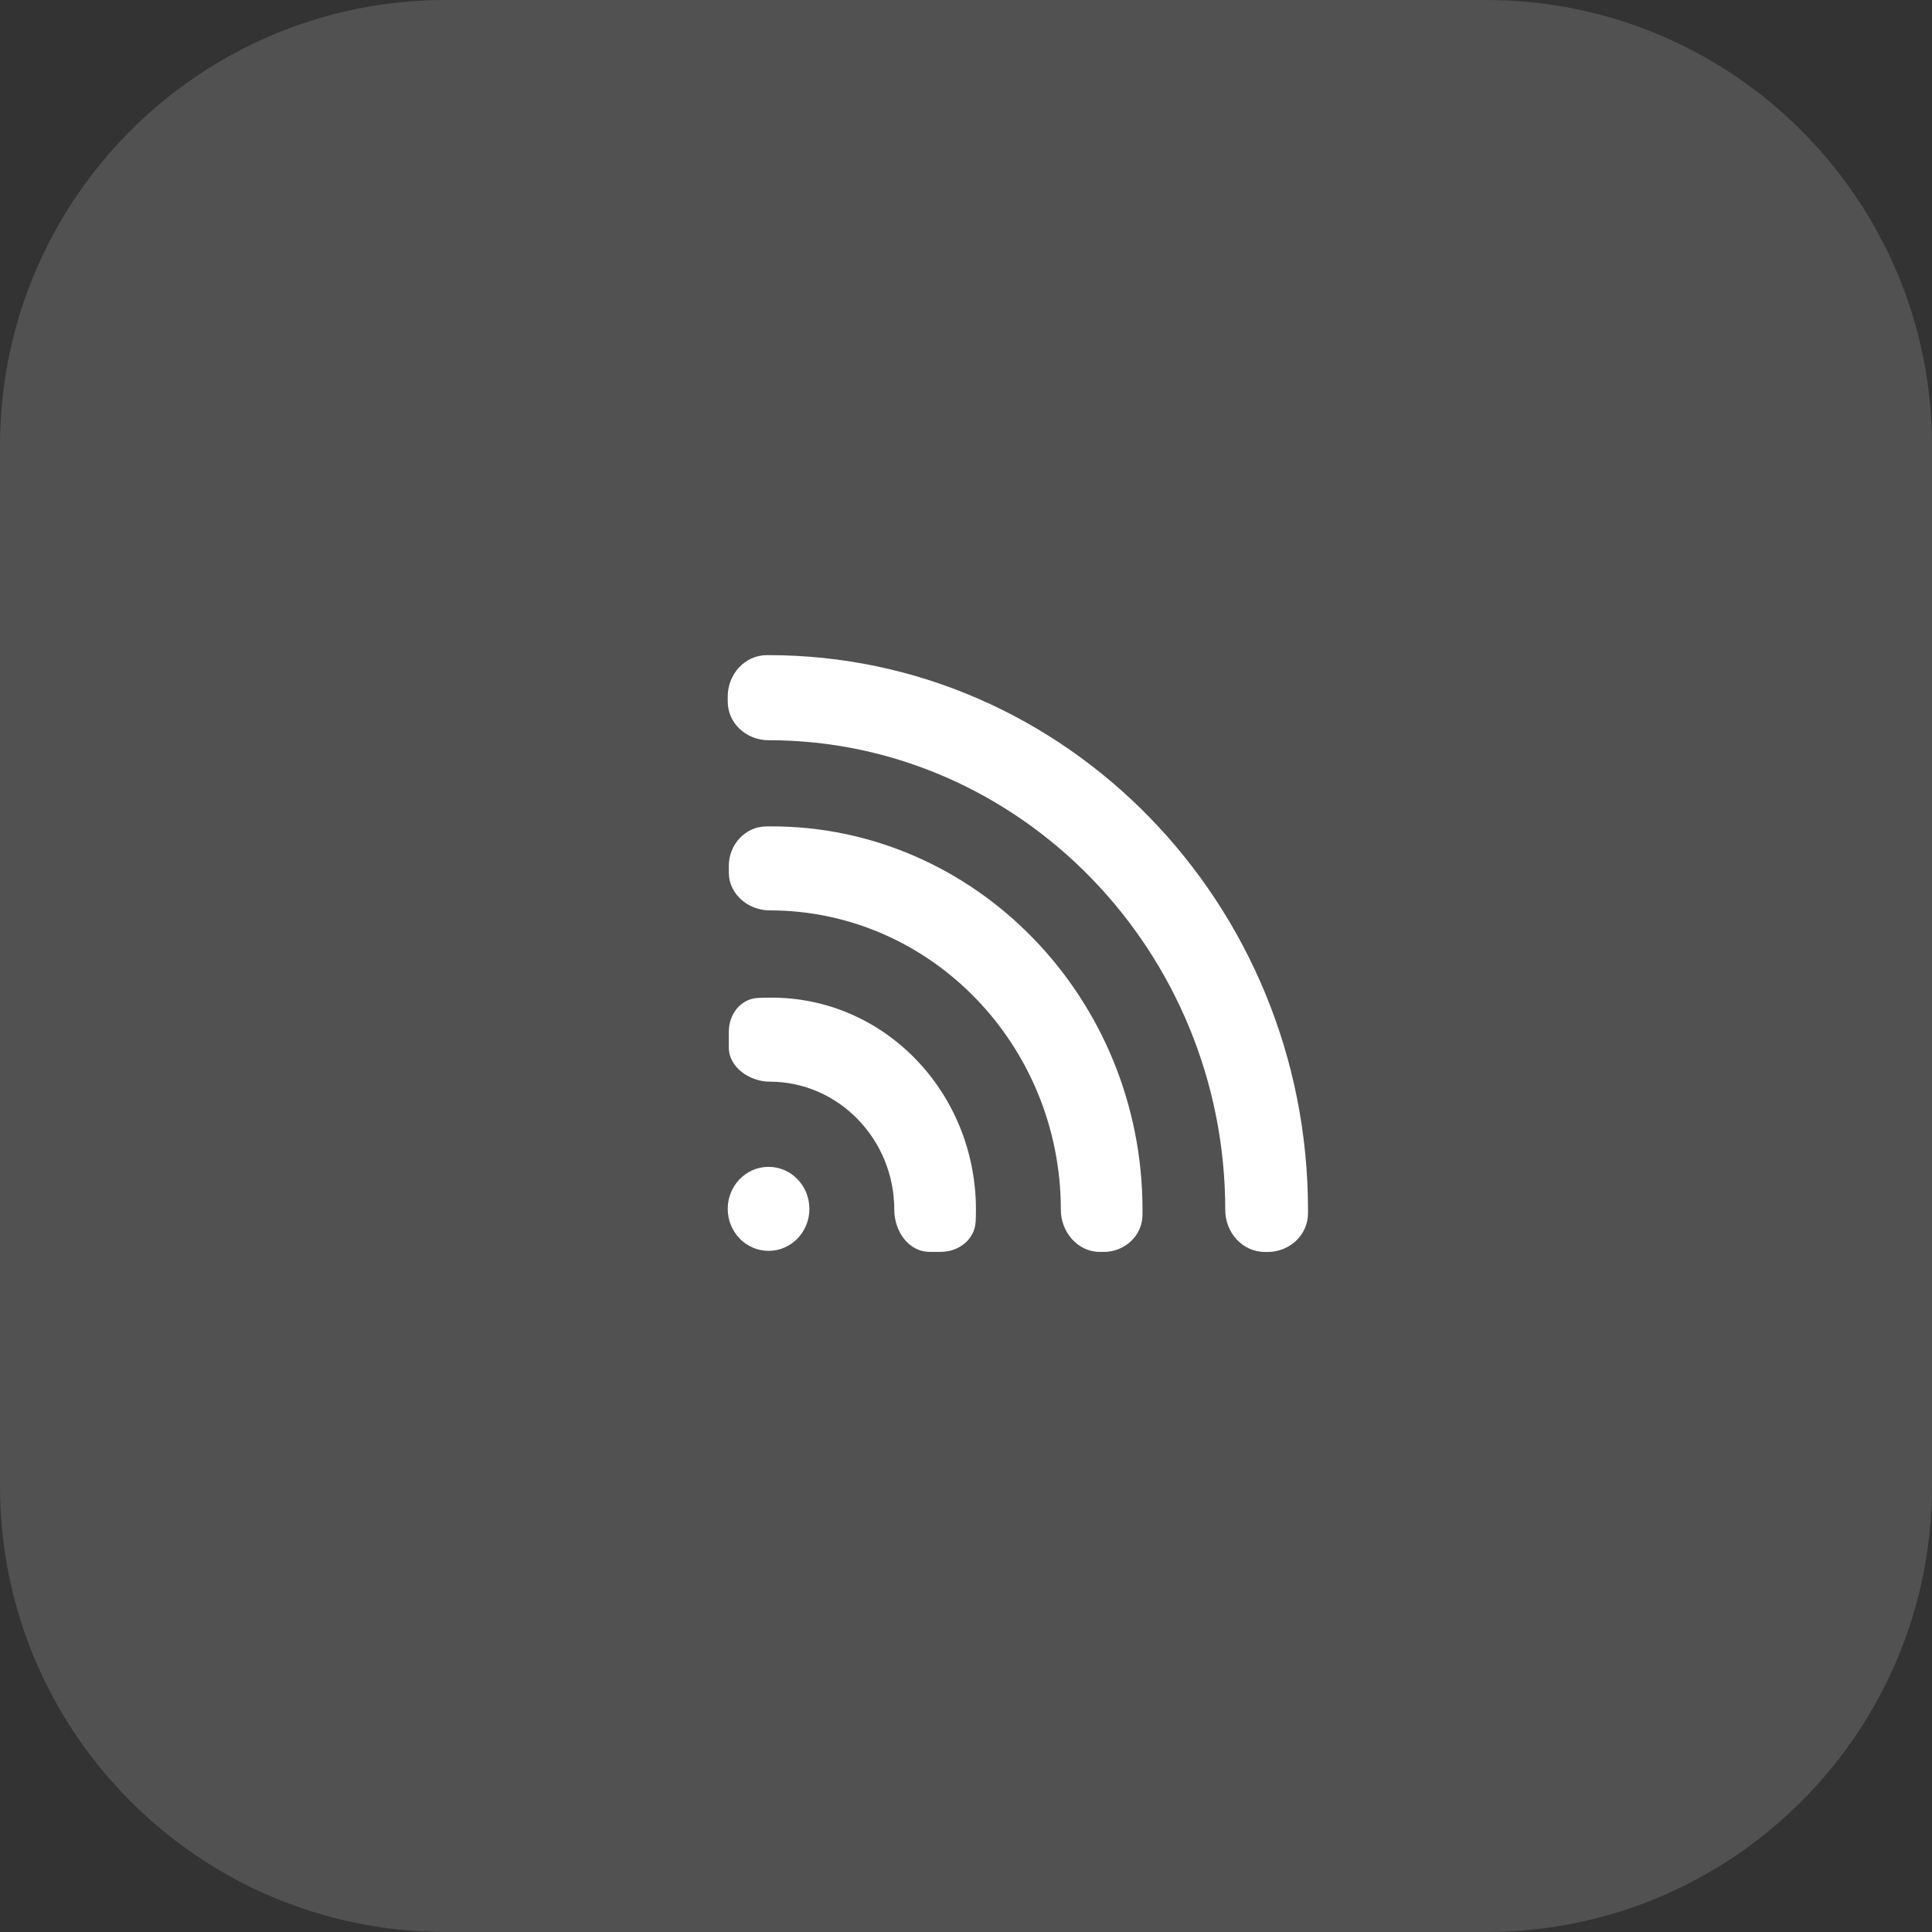
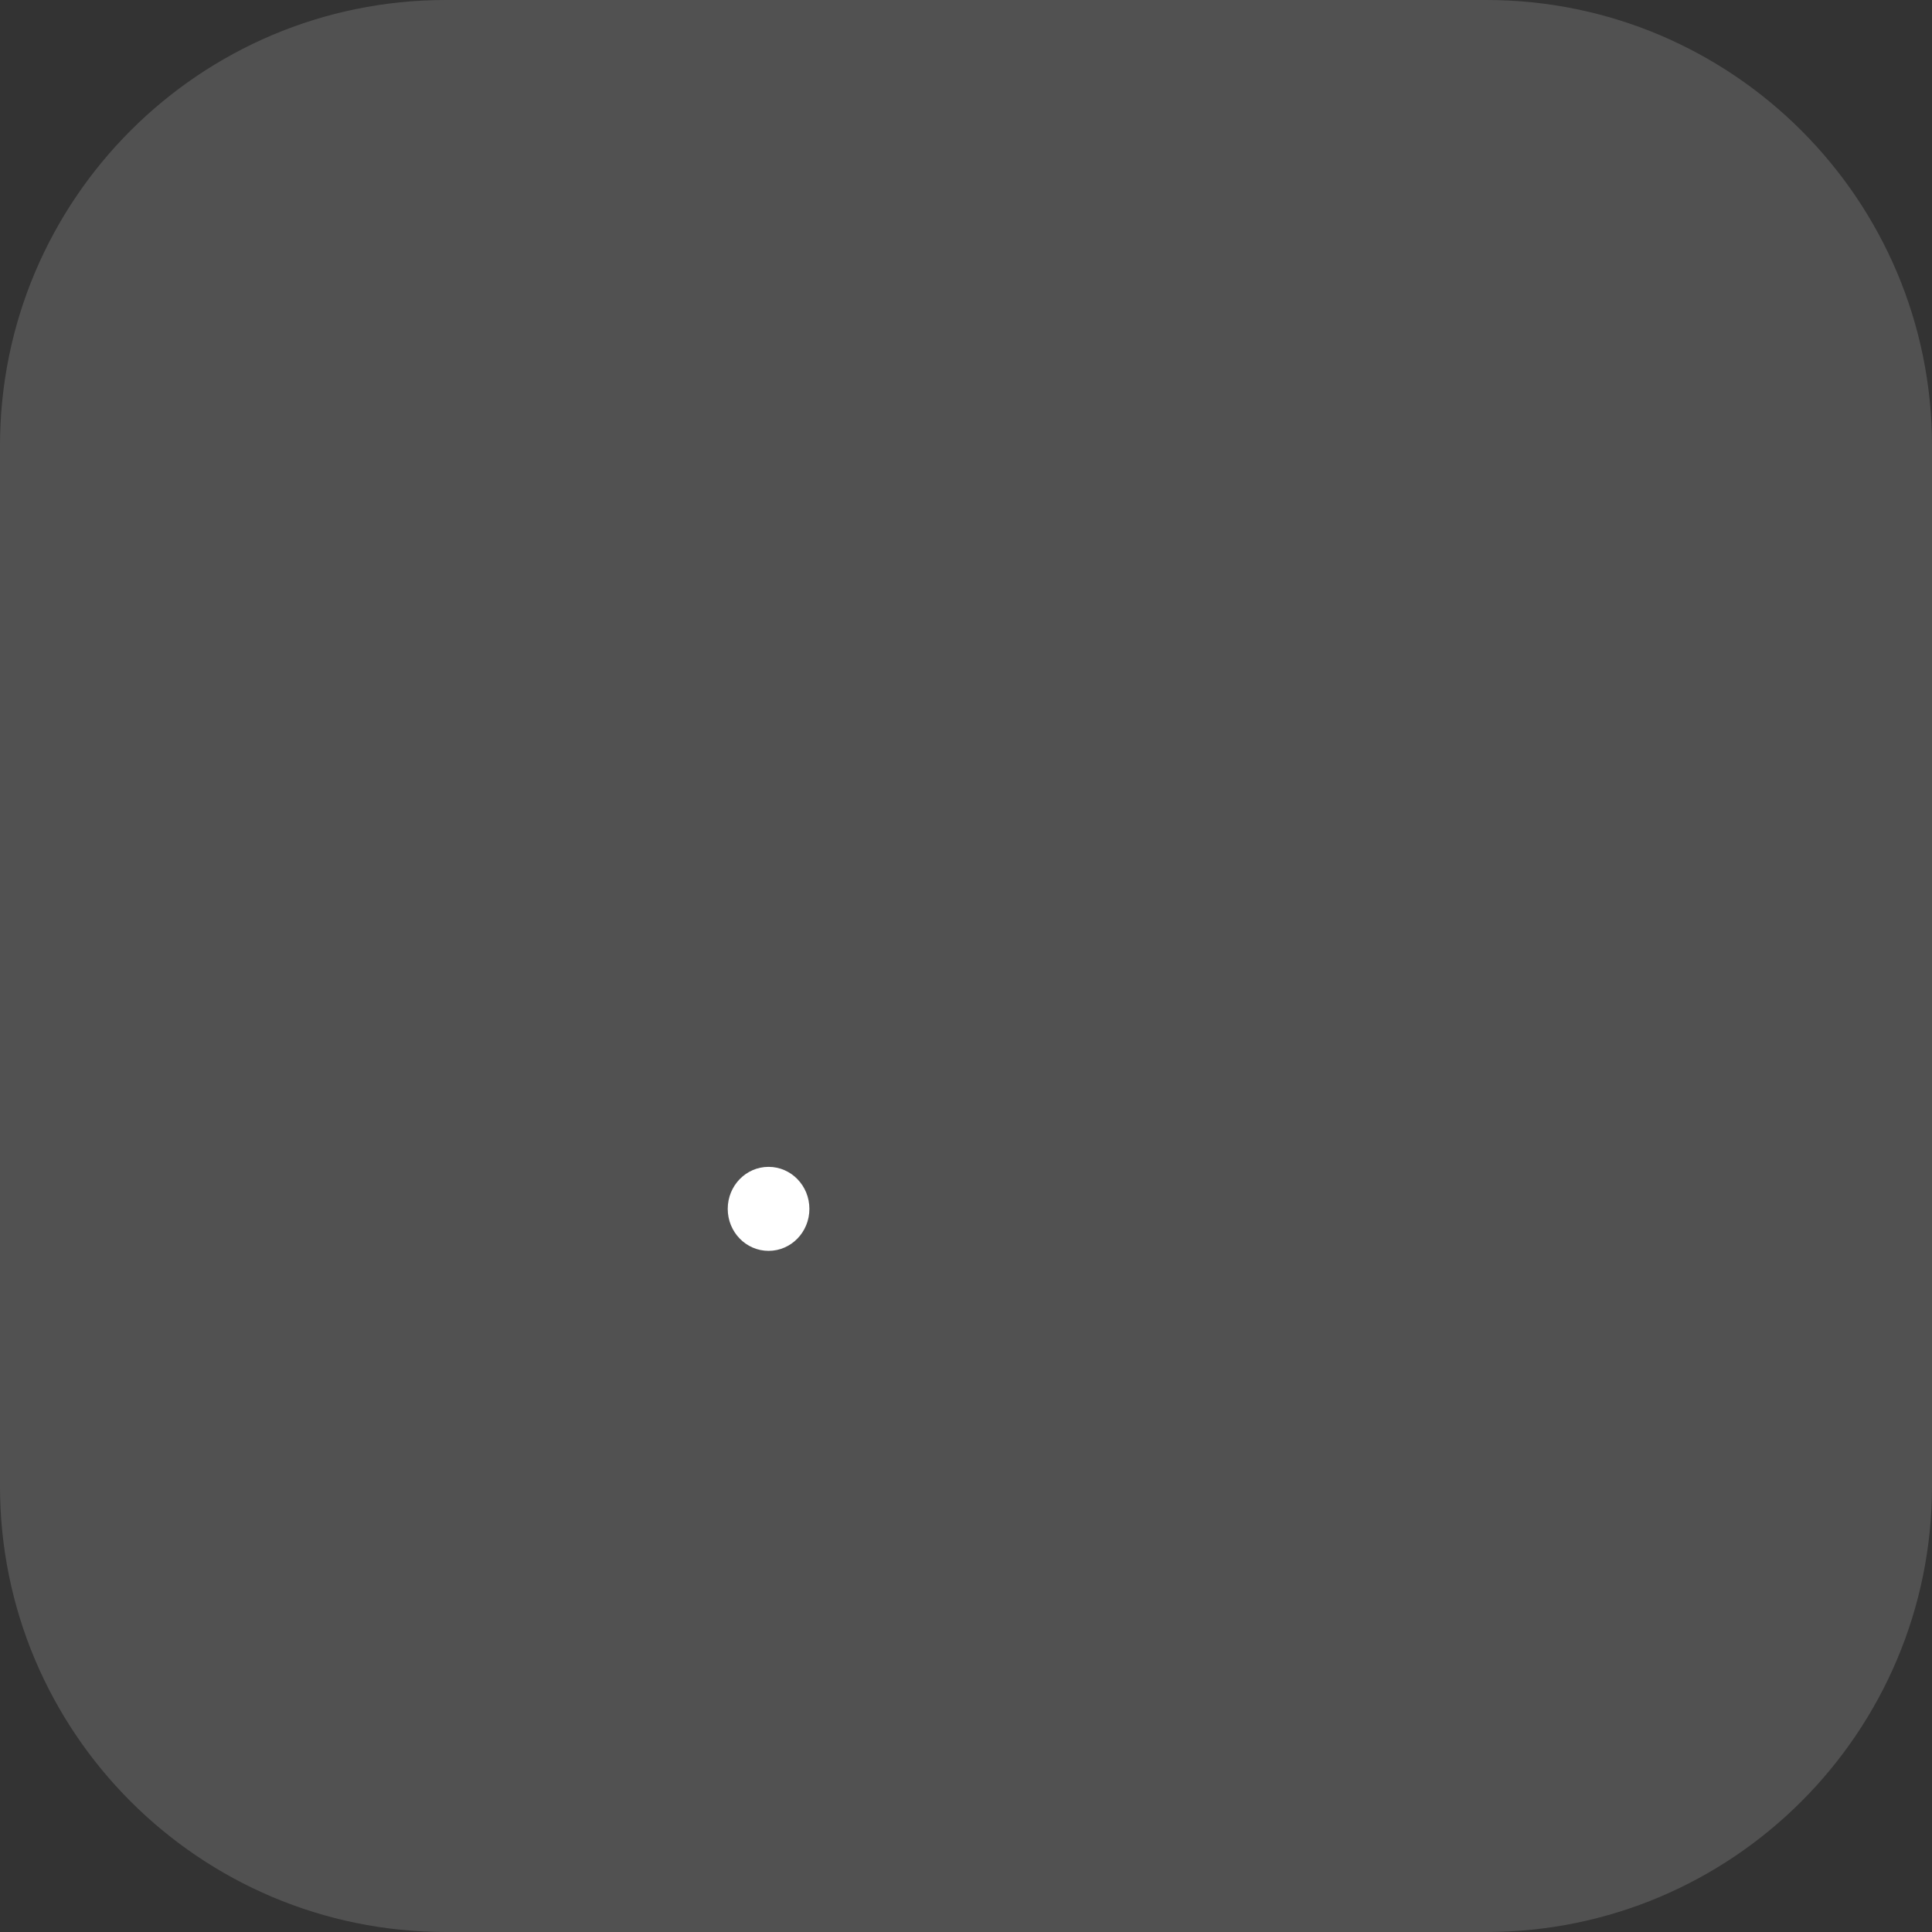
<svg xmlns="http://www.w3.org/2000/svg" width="52" height="52" viewBox="0 0 52 52" fill="none">
  <rect x="0" y="0" width="52" height="52" fill="#333333" stroke="none" />
  <path d="M0 12C0 5.373 5.373 0 12 0H40C46.627 0 52 5.373 52 12V40C52 46.627 46.627 52 40 52H12C5.373 52 0 46.627 0 40V12Z" fill="white" fill-opacity="0.15" />
-   <path d="M20.686 17.633C28.698 17.633 35.205 24.326 35.205 32.566C35.205 32.601 35.205 32.636 35.204 32.671C35.197 33.251 34.7 33.697 34.12 33.697H34.052C33.441 33.697 32.978 33.177 32.978 32.566C32.978 25.605 27.454 19.923 20.686 19.923C20.094 19.923 19.587 19.474 19.587 18.882V18.744C19.587 18.15 20.043 17.637 20.637 17.633C20.653 17.633 20.67 17.633 20.686 17.633Z" fill="white" />
-   <path d="M26.268 32.563C26.268 32.666 26.266 32.769 26.261 32.871C26.239 33.358 25.809 33.694 25.321 33.694H25.021C24.451 33.694 24.07 33.133 24.07 32.563C24.07 30.66 22.566 29.113 20.715 29.113C20.182 29.113 19.616 28.728 19.616 28.195V27.766C19.616 27.298 19.934 26.883 20.402 26.859C20.506 26.854 20.61 26.852 20.715 26.852C23.781 26.822 26.268 29.38 26.268 32.563Z" fill="white" />
-   <path d="M30.751 32.565C30.751 32.615 30.75 32.665 30.75 32.714C30.739 33.268 30.265 33.695 29.71 33.695H29.601C29.006 33.695 28.553 33.16 28.553 32.565C28.553 28.132 25.053 24.503 20.715 24.503C20.138 24.503 19.616 24.065 19.616 23.488V23.305C19.616 22.739 20.051 22.252 20.617 22.243C20.65 22.243 20.683 22.242 20.715 22.242C26.239 22.213 30.751 26.853 30.751 32.565Z" fill="white" />
  <path d="M20.686 31.406C21.294 31.406 21.785 31.912 21.785 32.537C21.785 33.161 21.294 33.667 20.686 33.667C20.079 33.667 19.587 33.161 19.587 32.537C19.587 31.912 20.079 31.406 20.686 31.406Z" fill="white" />
</svg>